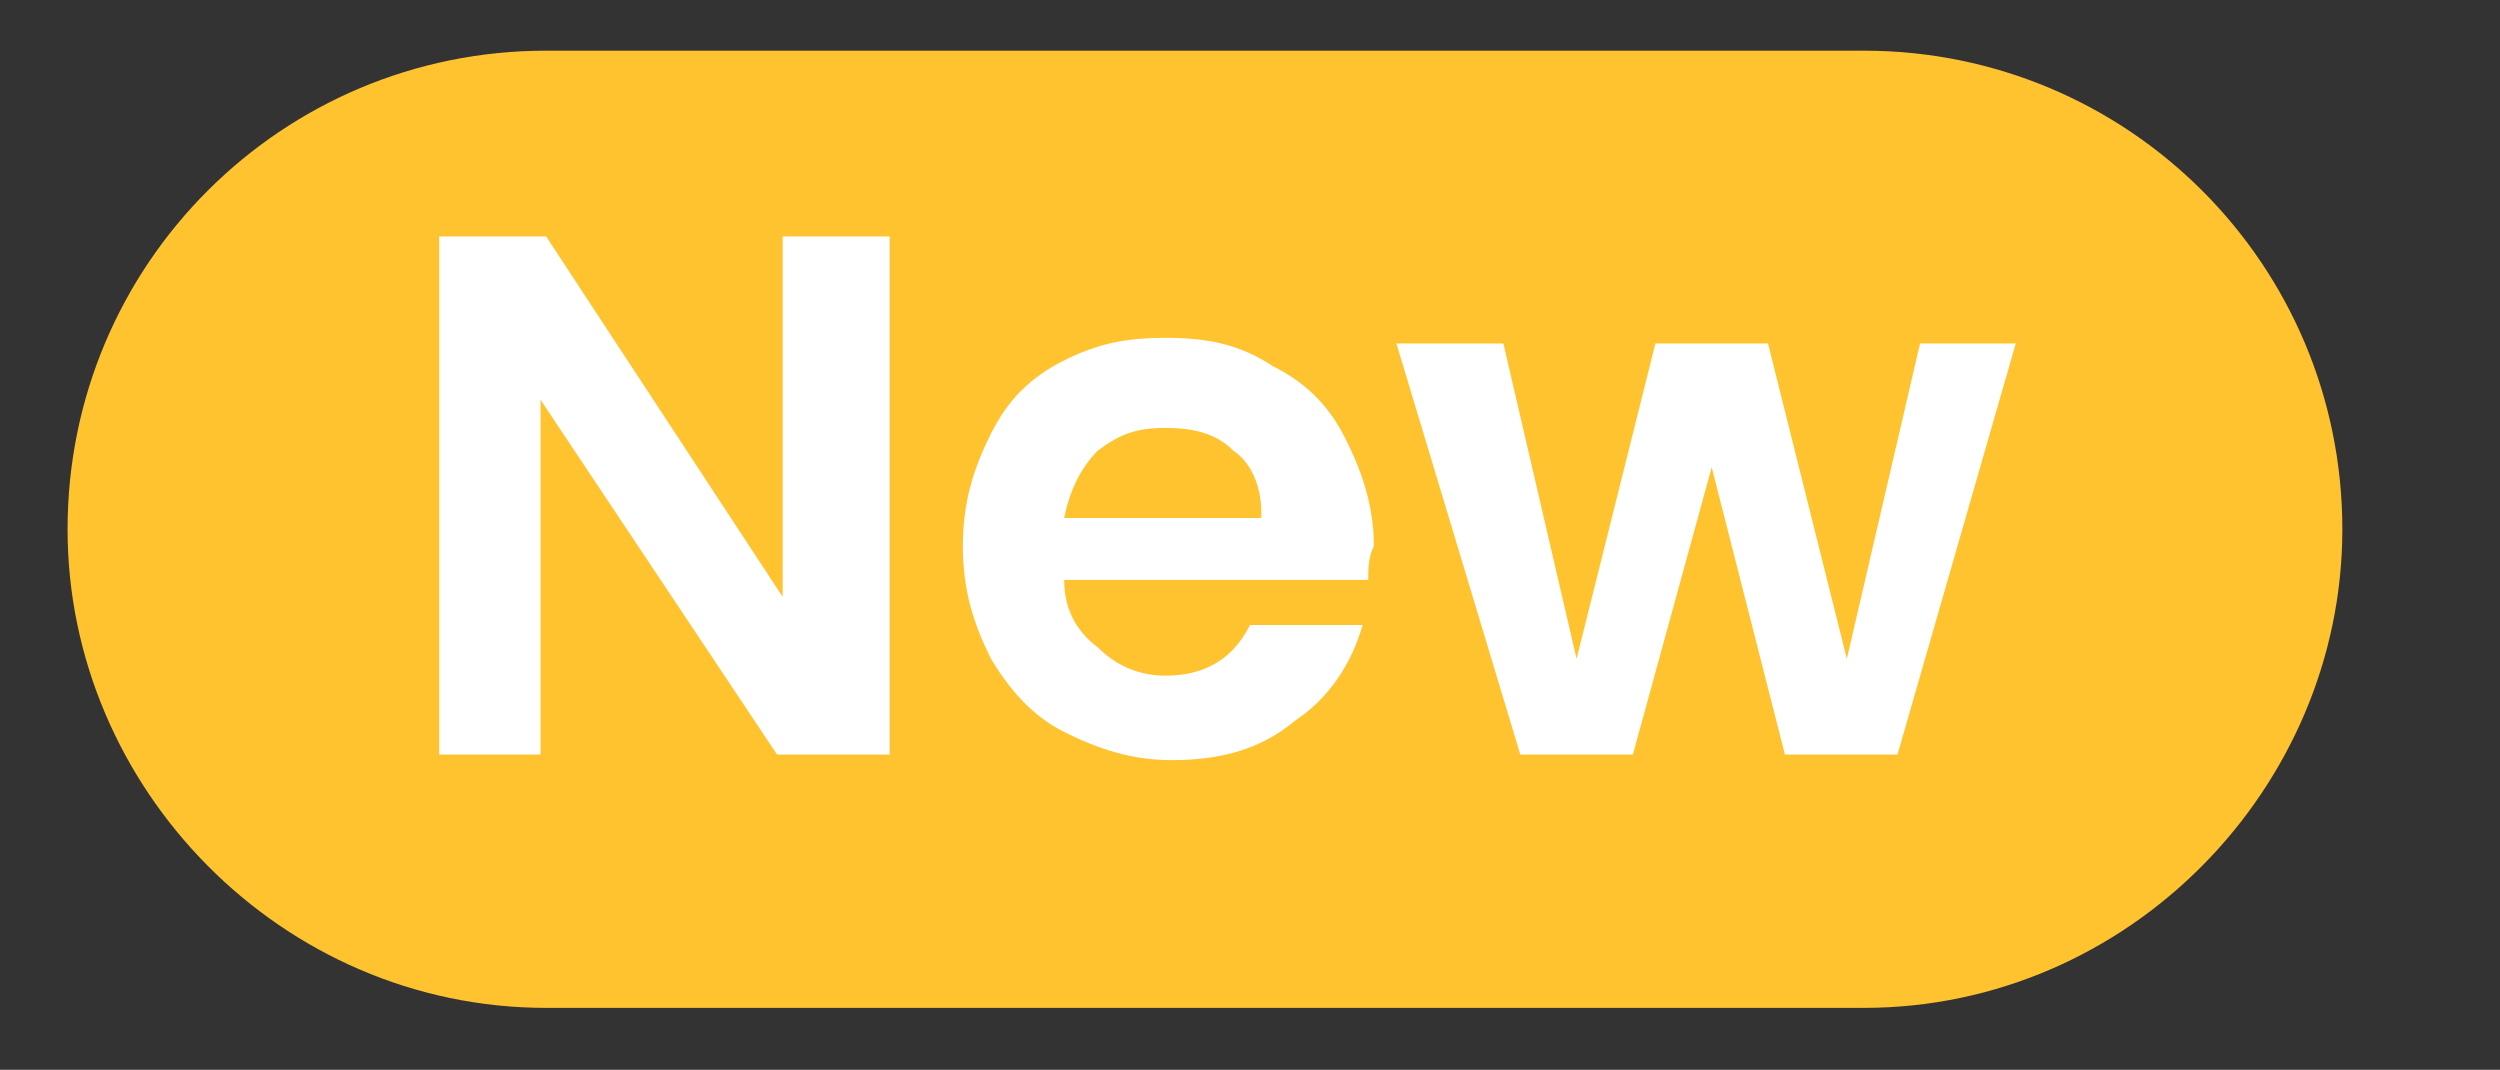
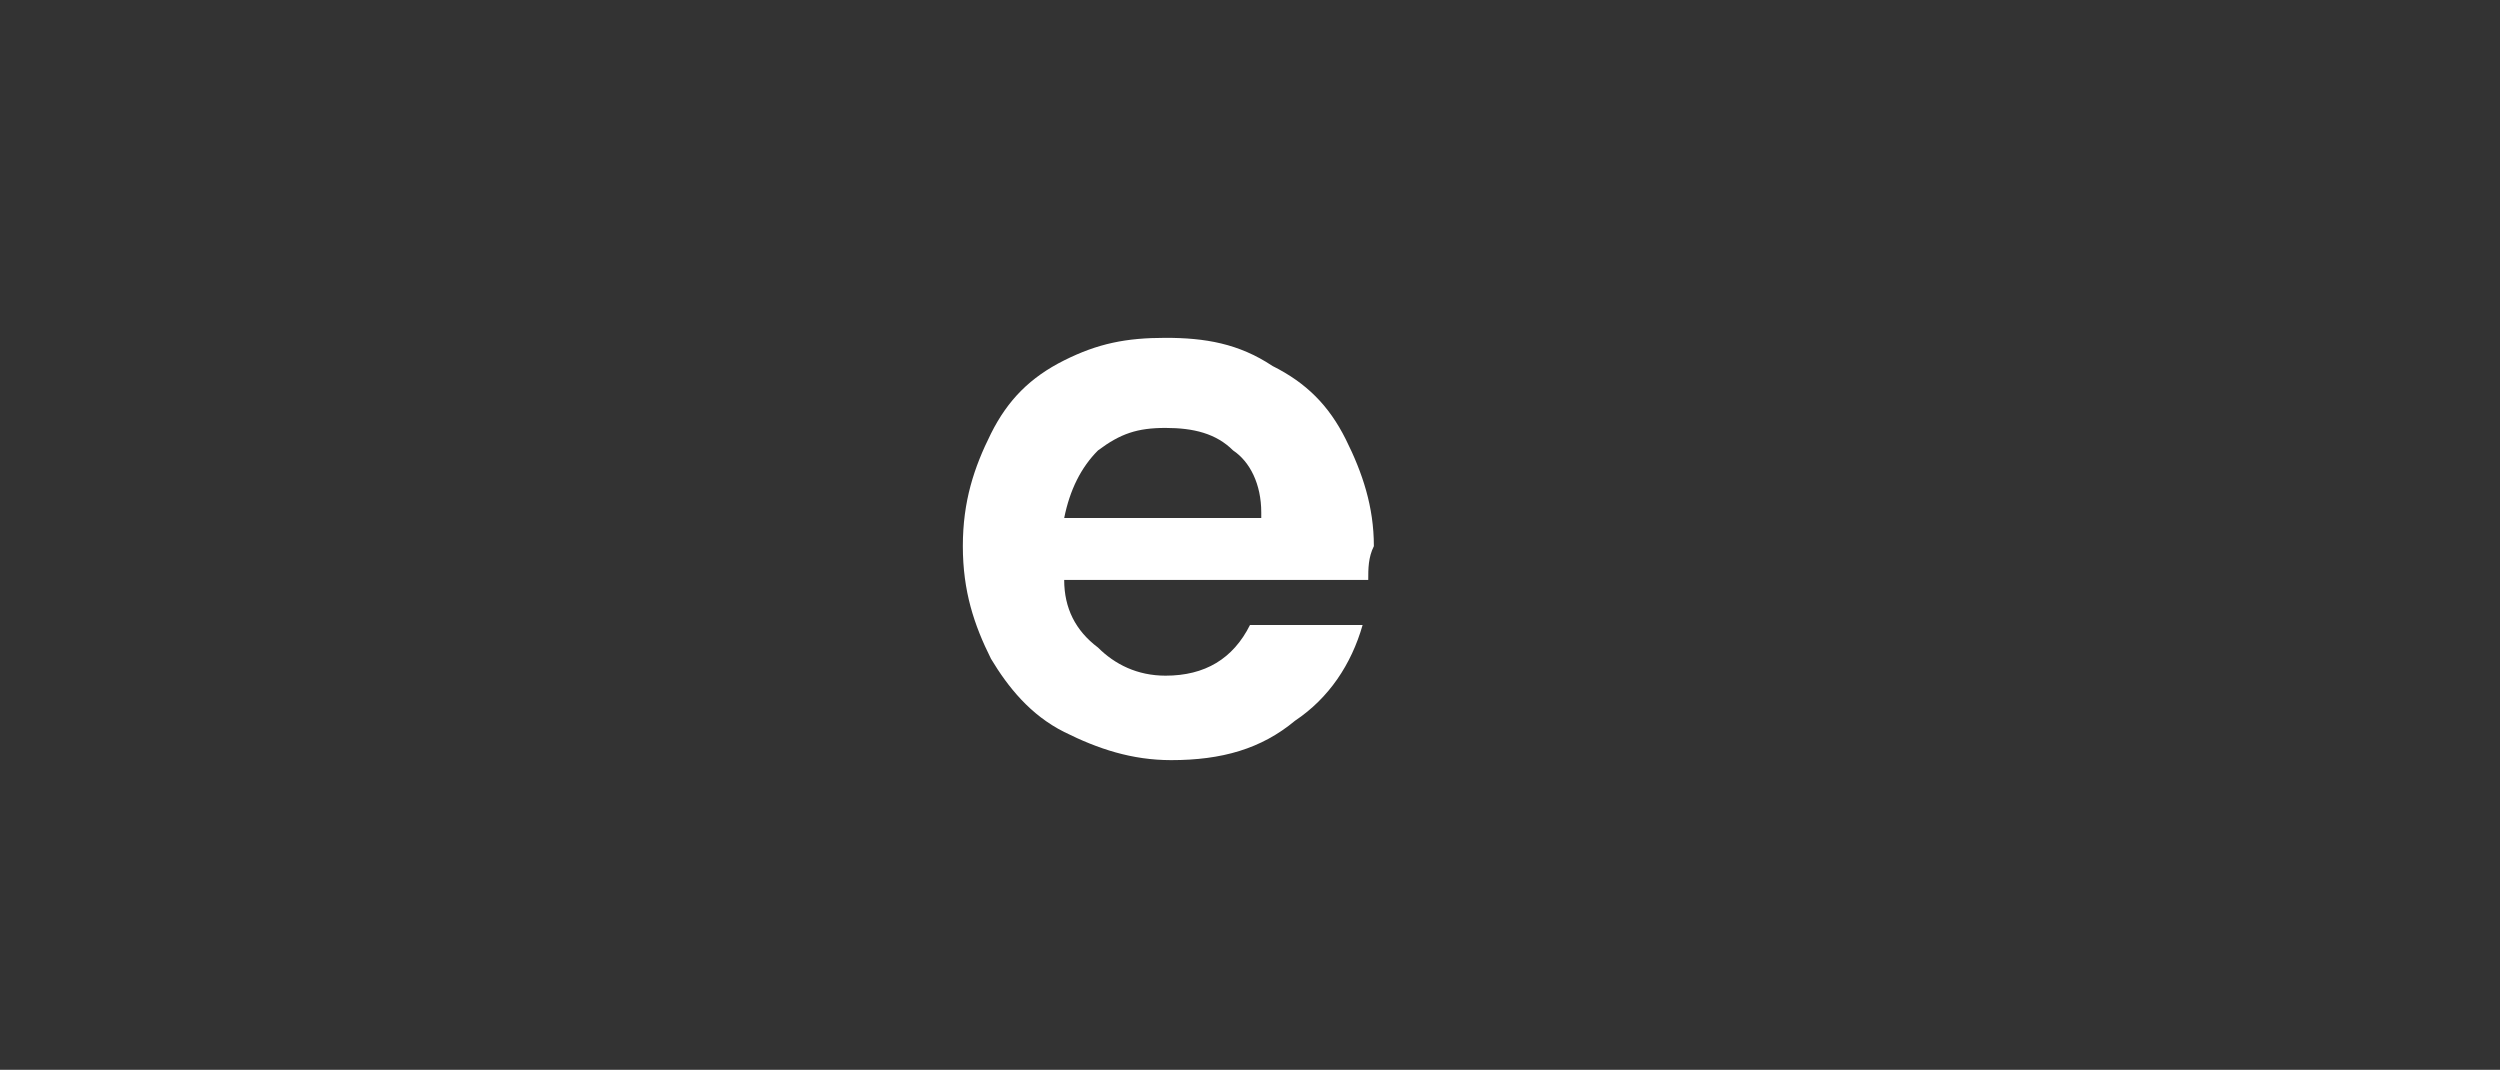
<svg xmlns="http://www.w3.org/2000/svg" version="1.0" id="Layer_1" x="0px" y="0px" viewBox="0 0 44.4 19" xml:space="preserve">
  <rect x="0" y="0" width="44.4" height="19" fill="#333333" stroke="none" />
-   <path fill="#FFC330" d="M33.1,17.9H9.7C5,17.9,1.2,14,1.2,9.4v0c0-4.7,3.8-8.5,8.5-8.5h23.4c4.7,0,8.5,3.8,8.5,8.5v0 C41.6,14,37.8,17.9,33.1,17.9z" />
  <g>
-     <path fill="#FFFFFF" d="M15.7,13.4h-1.9L9.6,7.1v6.3H7.8V4.2h1.9l4.2,6.4V4.2h1.9V13.4z" />
    <path fill="#FFFFFF" d="M24.3,10.3h-5.4c0,0.5,0.2,0.9,0.6,1.2c0.3,0.3,0.7,0.5,1.2,0.5c0.7,0,1.2-0.3,1.5-0.9h2 c-0.2,0.7-0.6,1.3-1.2,1.7c-0.6,0.5-1.3,0.7-2.2,0.7c-0.7,0-1.3-0.2-1.9-0.5c-0.6-0.3-1-0.8-1.3-1.3c-0.3-0.6-0.5-1.2-0.5-2 c0-0.8,0.2-1.4,0.5-2c0.3-0.6,0.7-1,1.3-1.3S20,6,20.7,6c0.7,0,1.3,0.1,1.9,0.5c0.6,0.3,1,0.7,1.3,1.3s0.5,1.2,0.5,1.9 C24.3,9.9,24.3,10.1,24.3,10.3z M22.4,9.1c0-0.5-0.2-0.9-0.5-1.1c-0.3-0.3-0.7-0.4-1.2-0.4c-0.5,0-0.8,0.1-1.2,0.4 c-0.3,0.3-0.5,0.7-0.6,1.2H22.4z" />
-     <path fill="#FFFFFF" d="M35.8,6.1l-2.1,7.3h-2l-1.3-5.1L29,13.4h-2l-2.2-7.3h1.9l1.3,5.6l1.4-5.6h2l1.4,5.6l1.3-5.6H35.8z" />
  </g>
</svg>